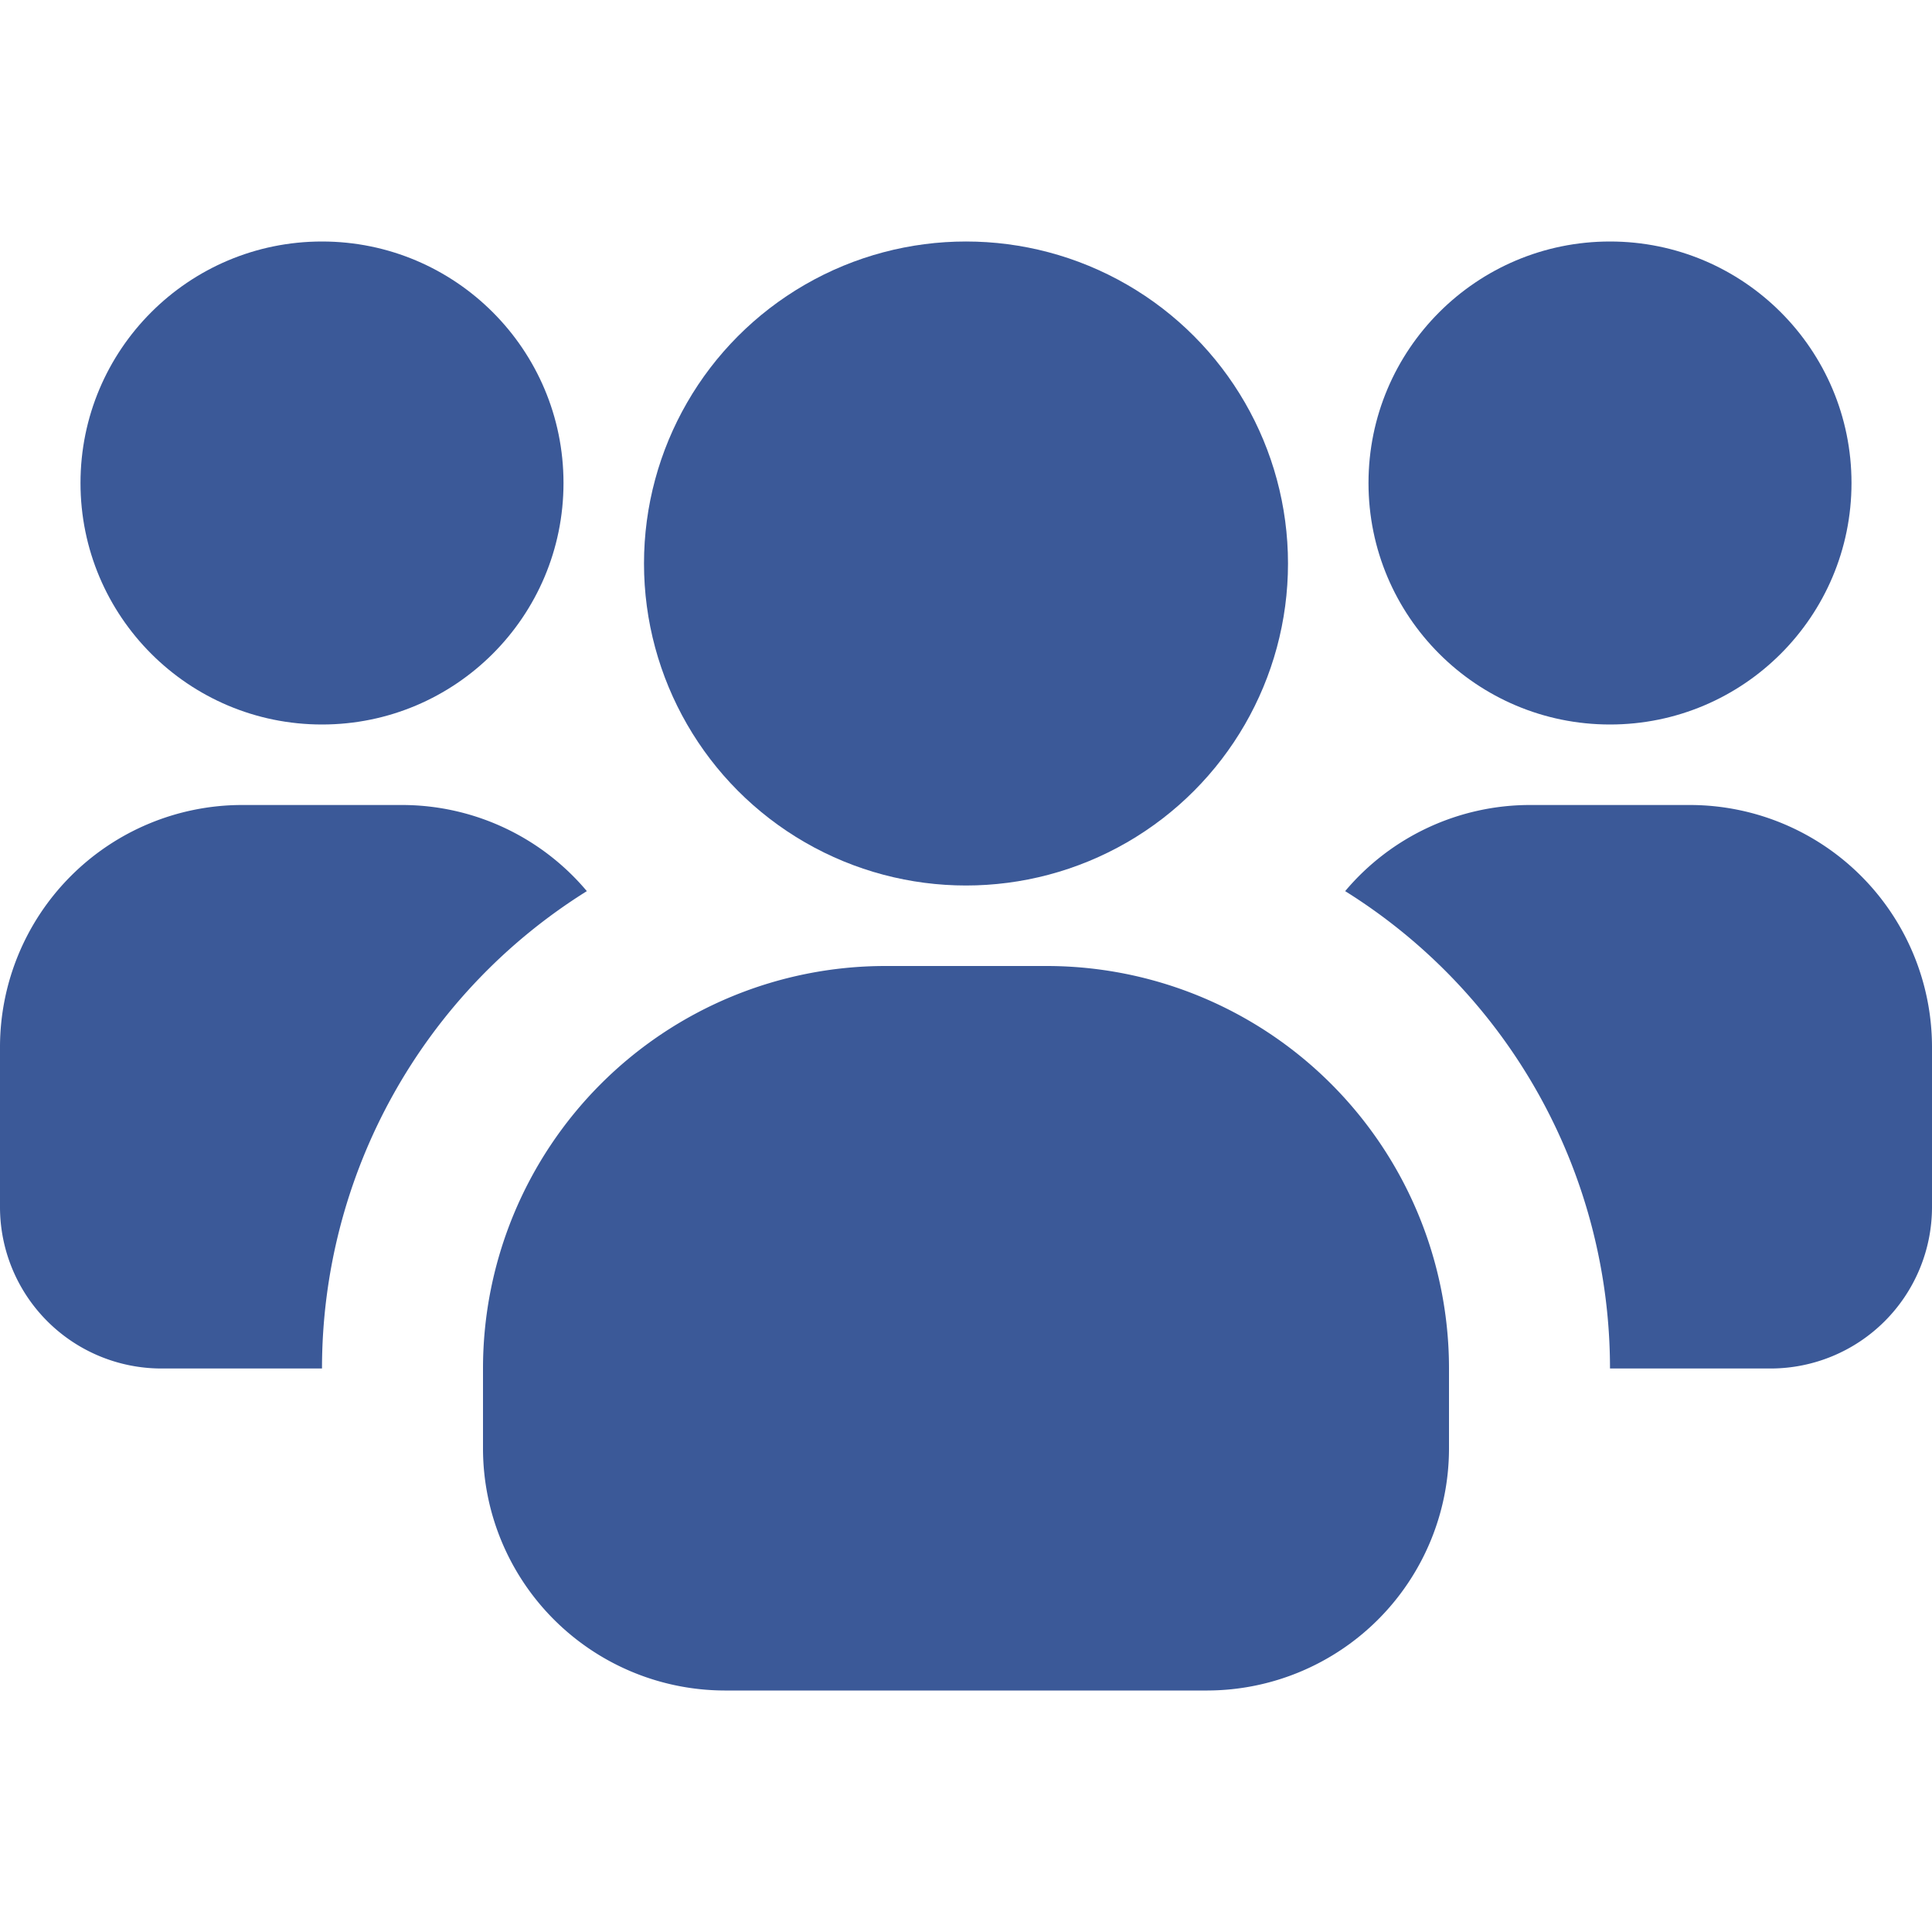
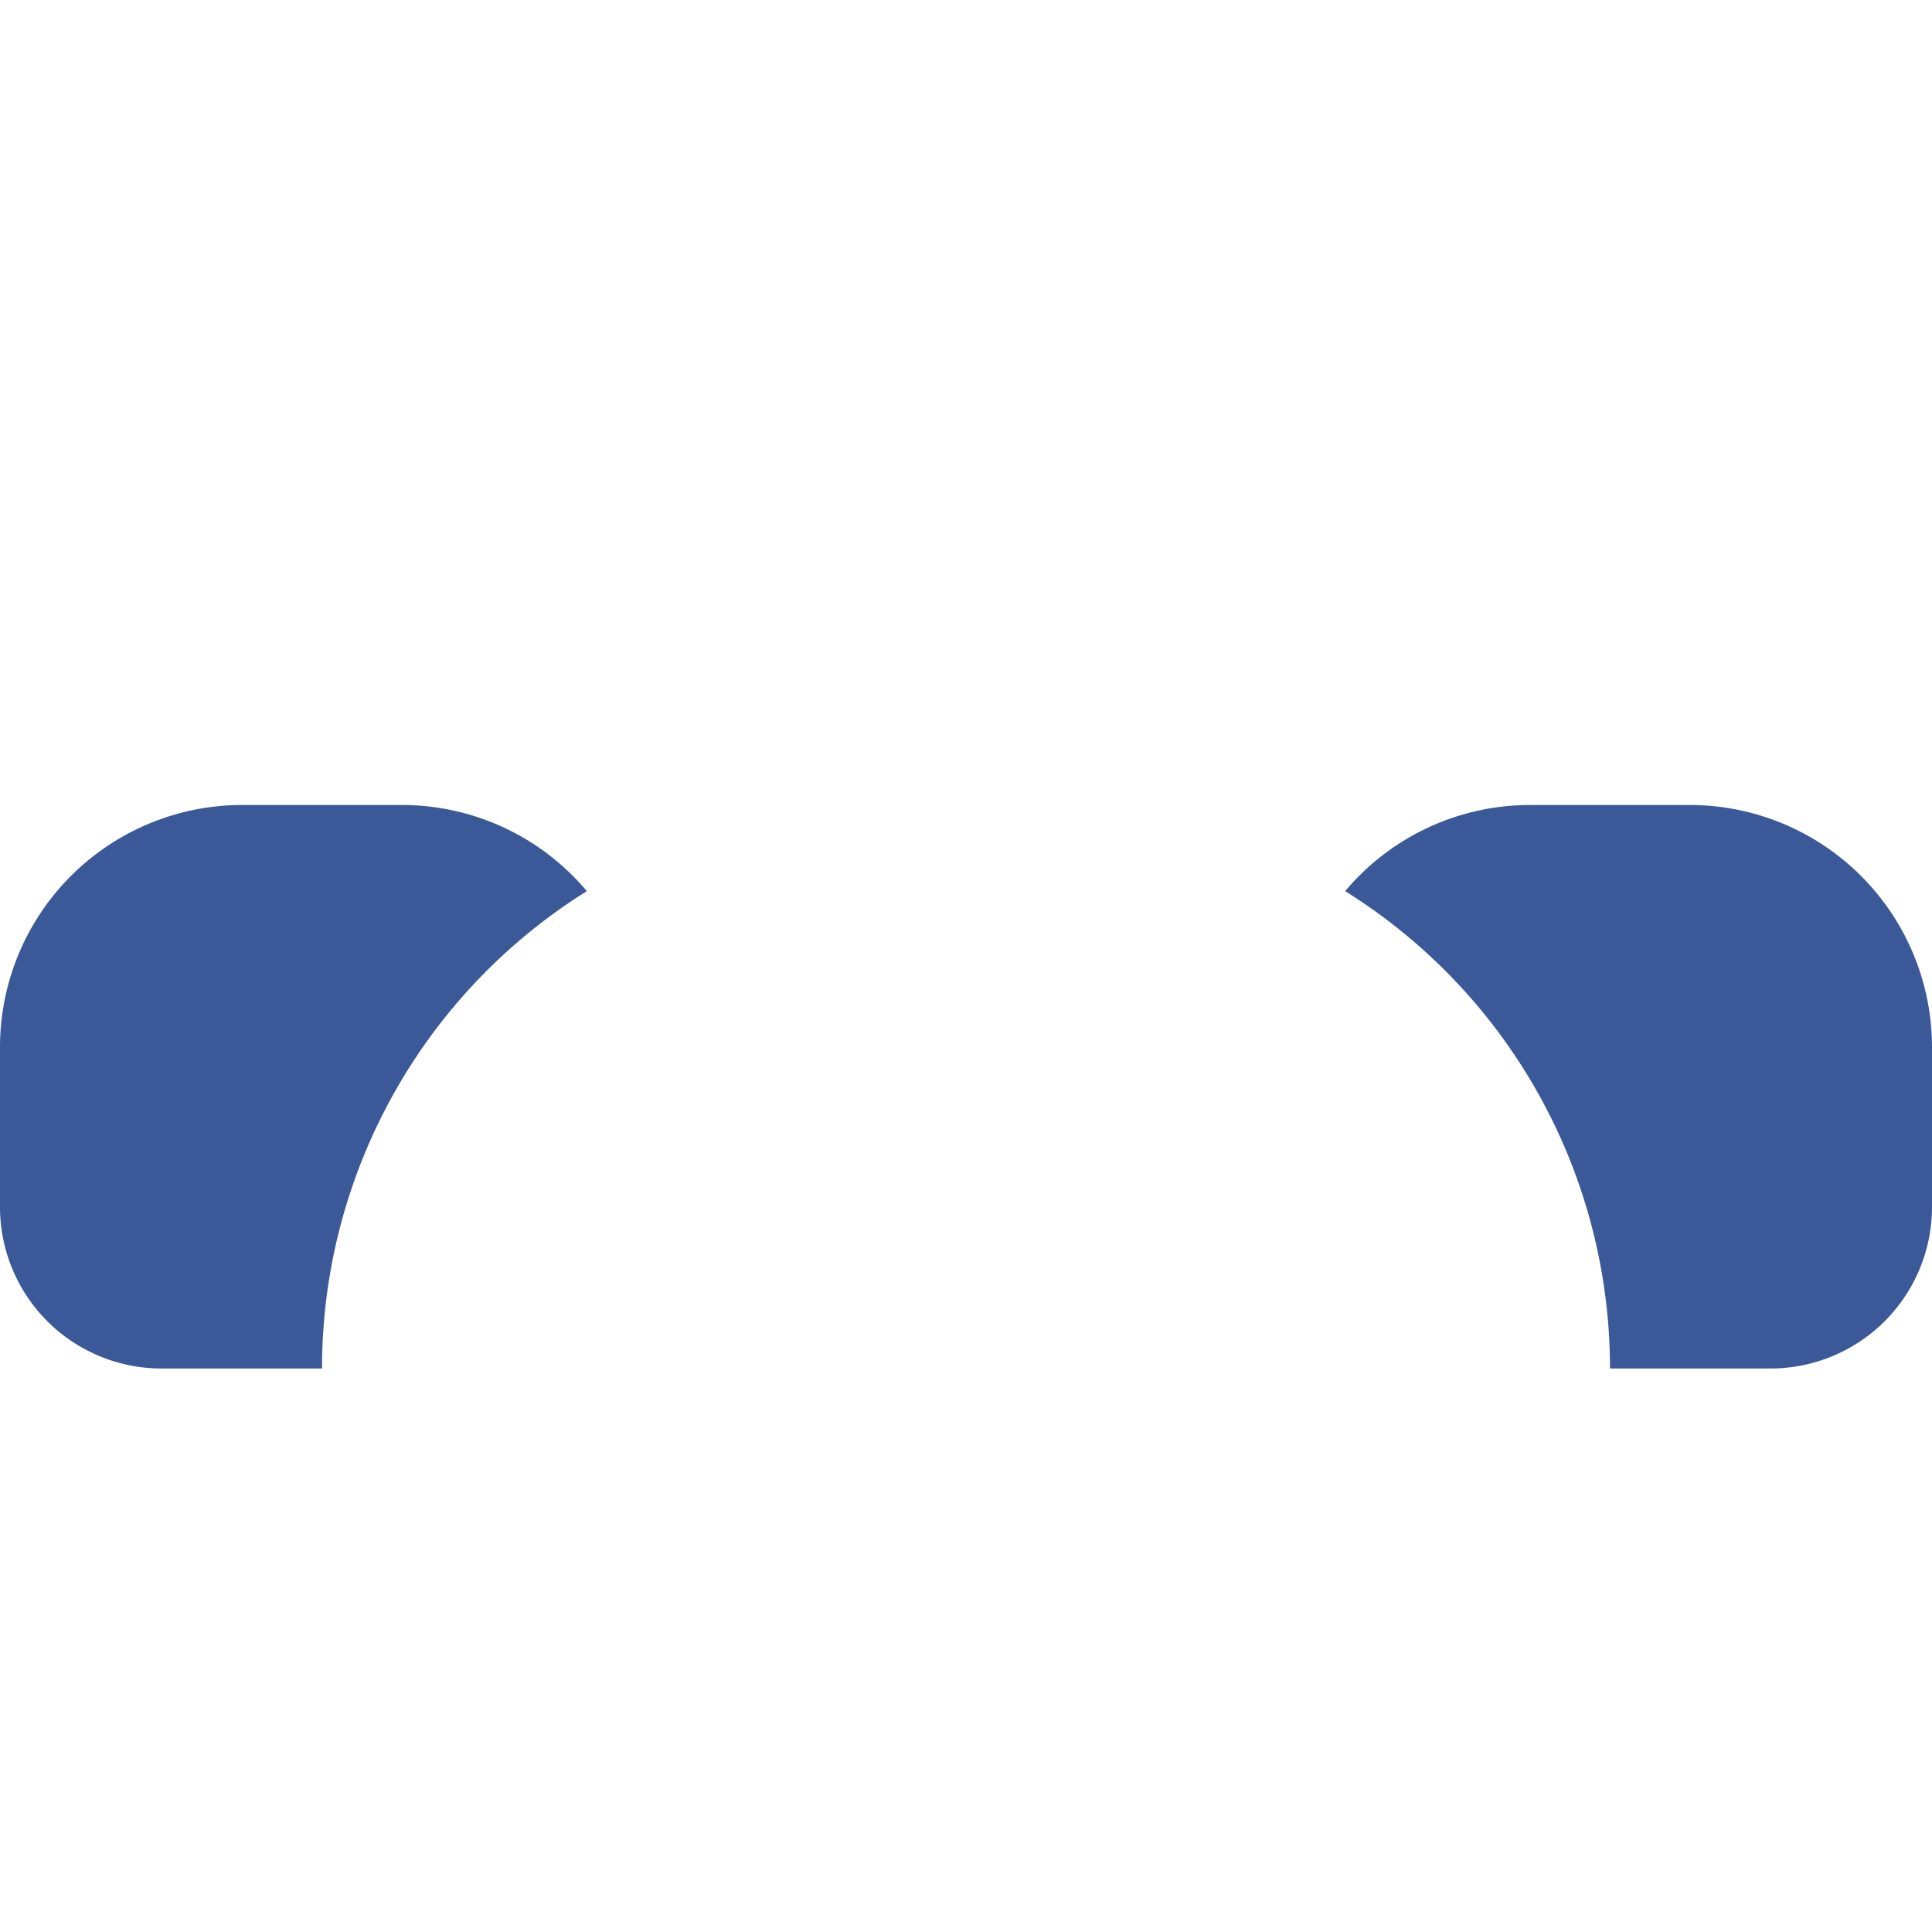
<svg xmlns="http://www.w3.org/2000/svg" data-name="Layer 3" height="24" width="24" viewBox="0 0 24 24" id="Layer_3">
-   <circle r="3" cy="6" cx="4" fill="#3B5998" />
  <path fill="#3B5998" d="m7.29 11.07a6.991 6.991 0 0 0 -3.29 5.93h-2a2.006 2.006 0 0 1 -2-2v-2a3.009 3.009 0 0 1 3-3h2a3 3 0 0 1 2.29 1.07z" />
-   <circle r="3" cy="6" cx="20" fill="#3B5998" />
  <path fill="#3B5998" d="m24 13v2a2.006 2.006 0 0 1 -2 2h-2a6.991 6.991 0 0 0 -3.29-5.93 3 3 0 0 1 2.29-1.07h2a3.009 3.009 0 0 1 3 3z" />
-   <circle r="4" cy="7" cx="12" fill="#3B5998" />
-   <path fill="#3B5998" d="m18 17v1a3.009 3.009 0 0 1 -3 3h-6a3.009 3.009 0 0 1 -3-3v-1a5 5 0 0 1 5-5h2a5 5 0 0 1 5 5z" />
</svg>